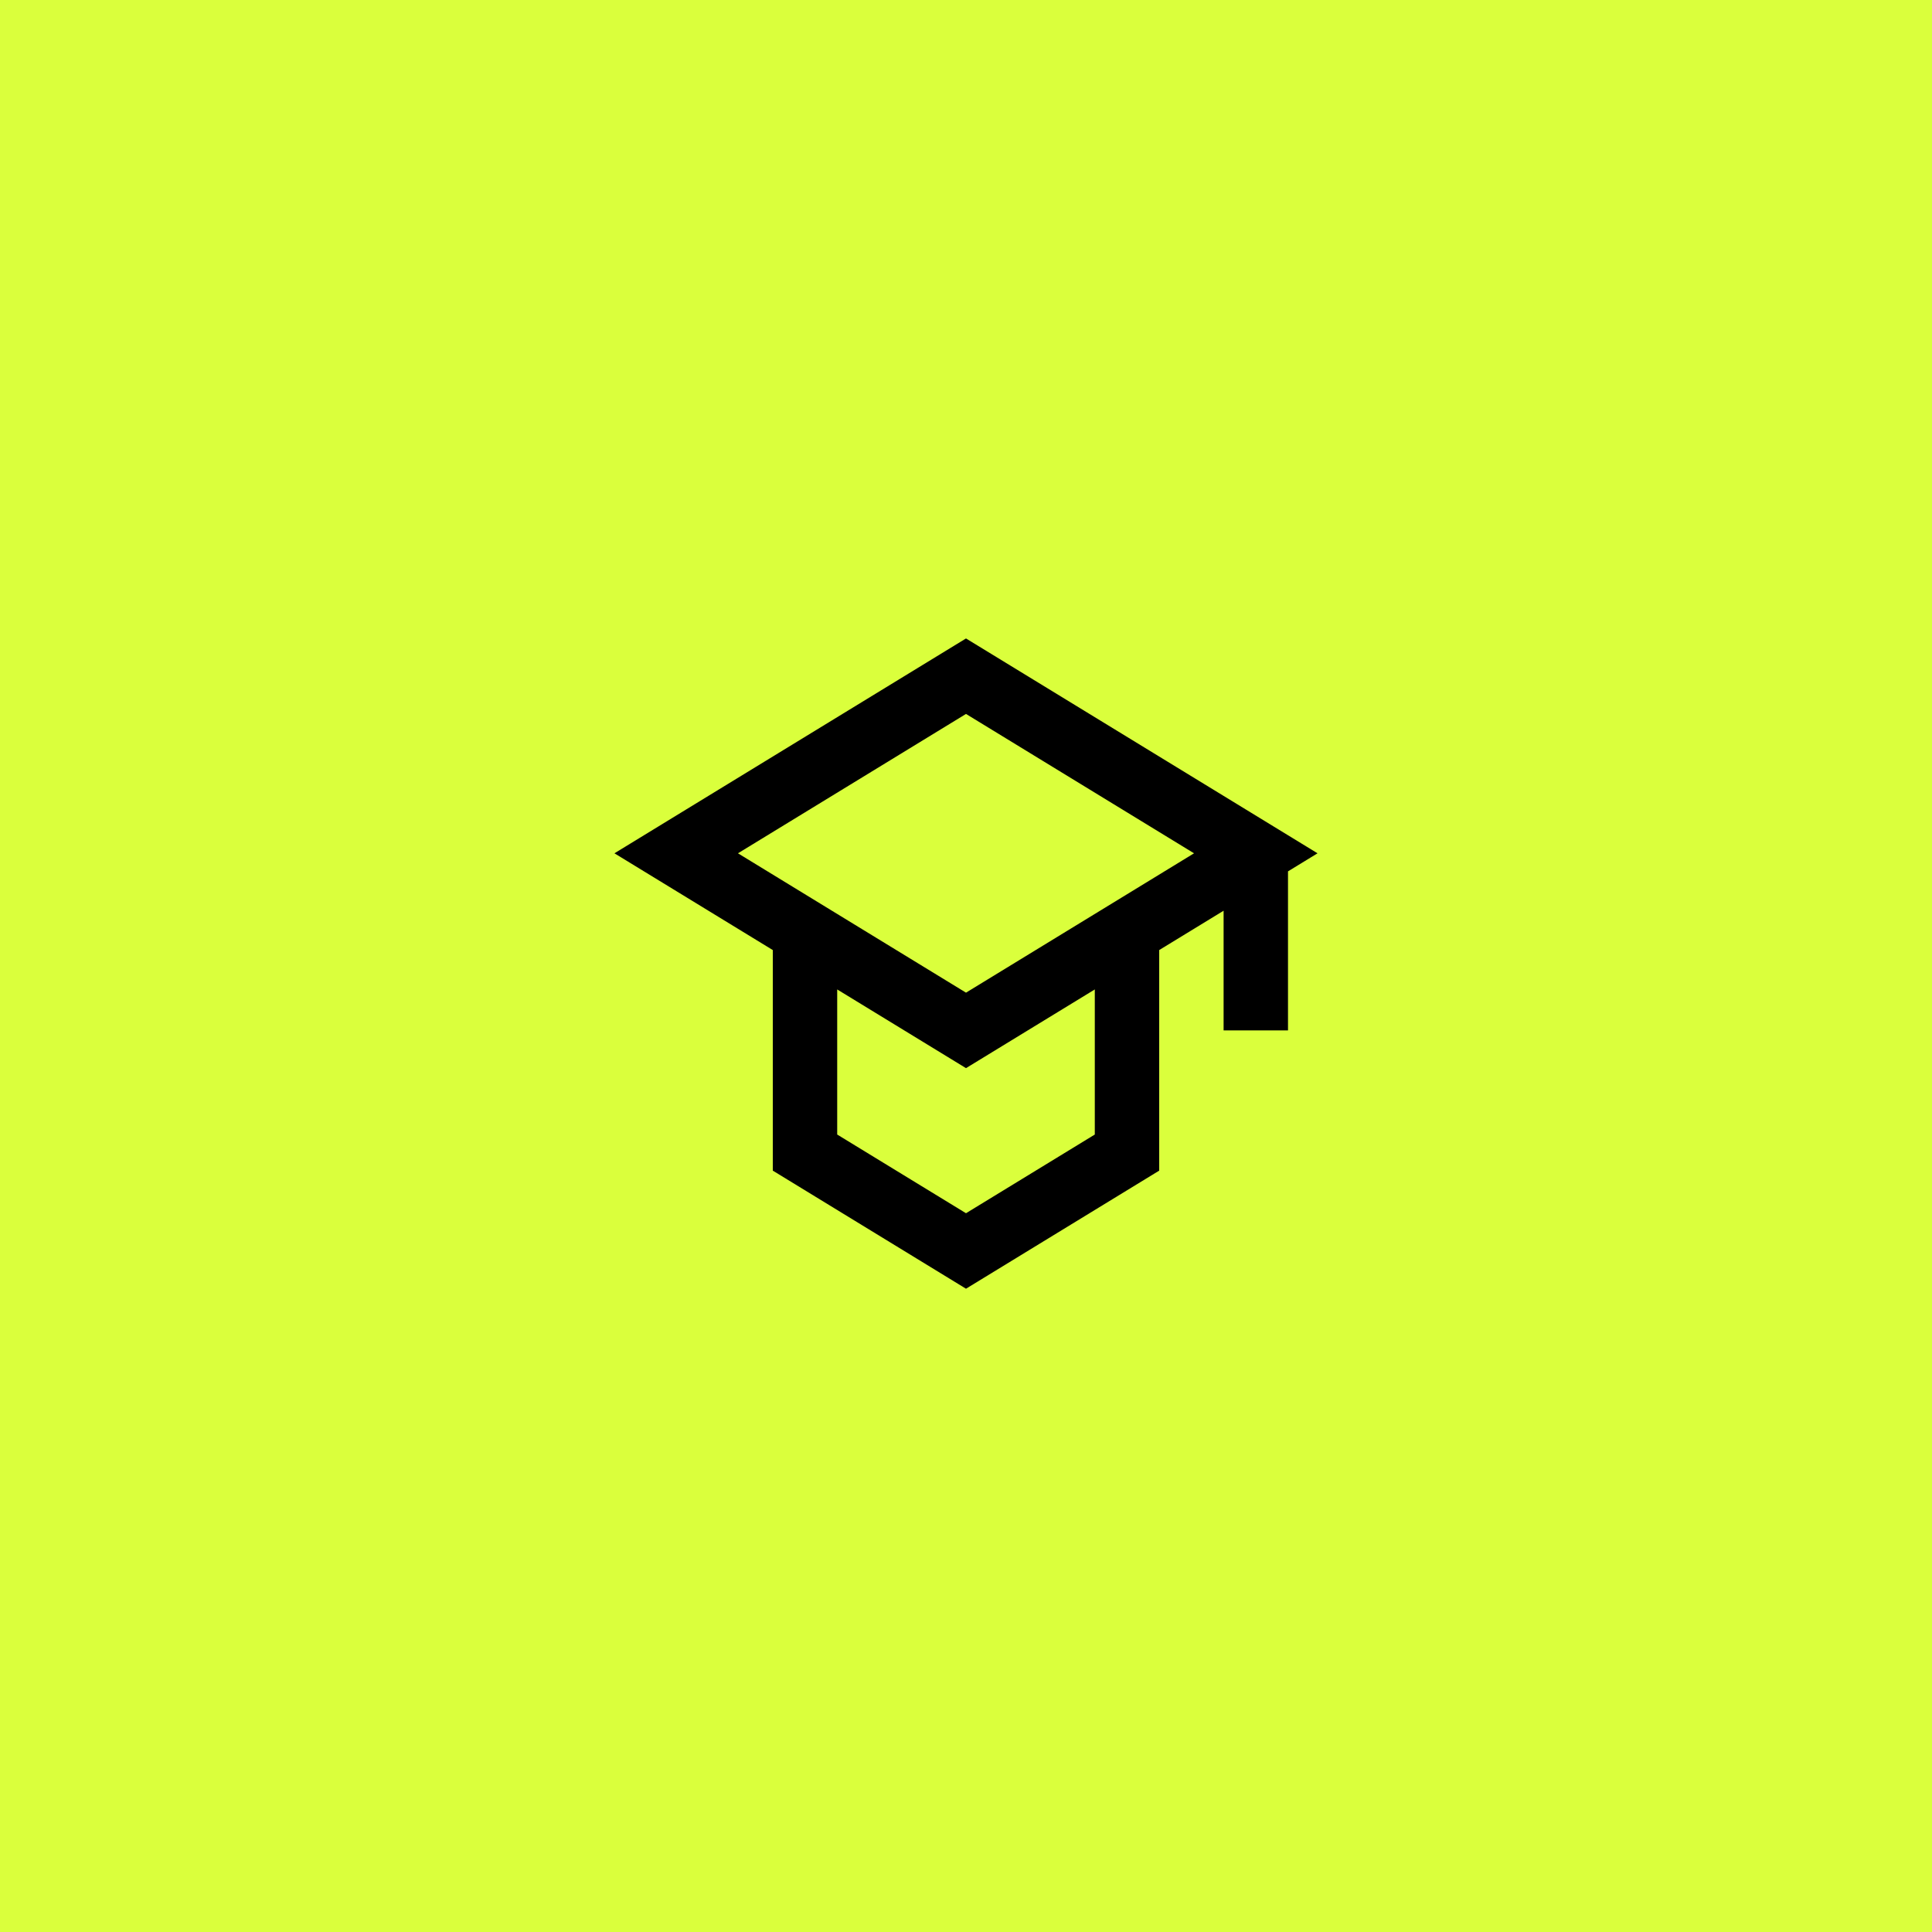
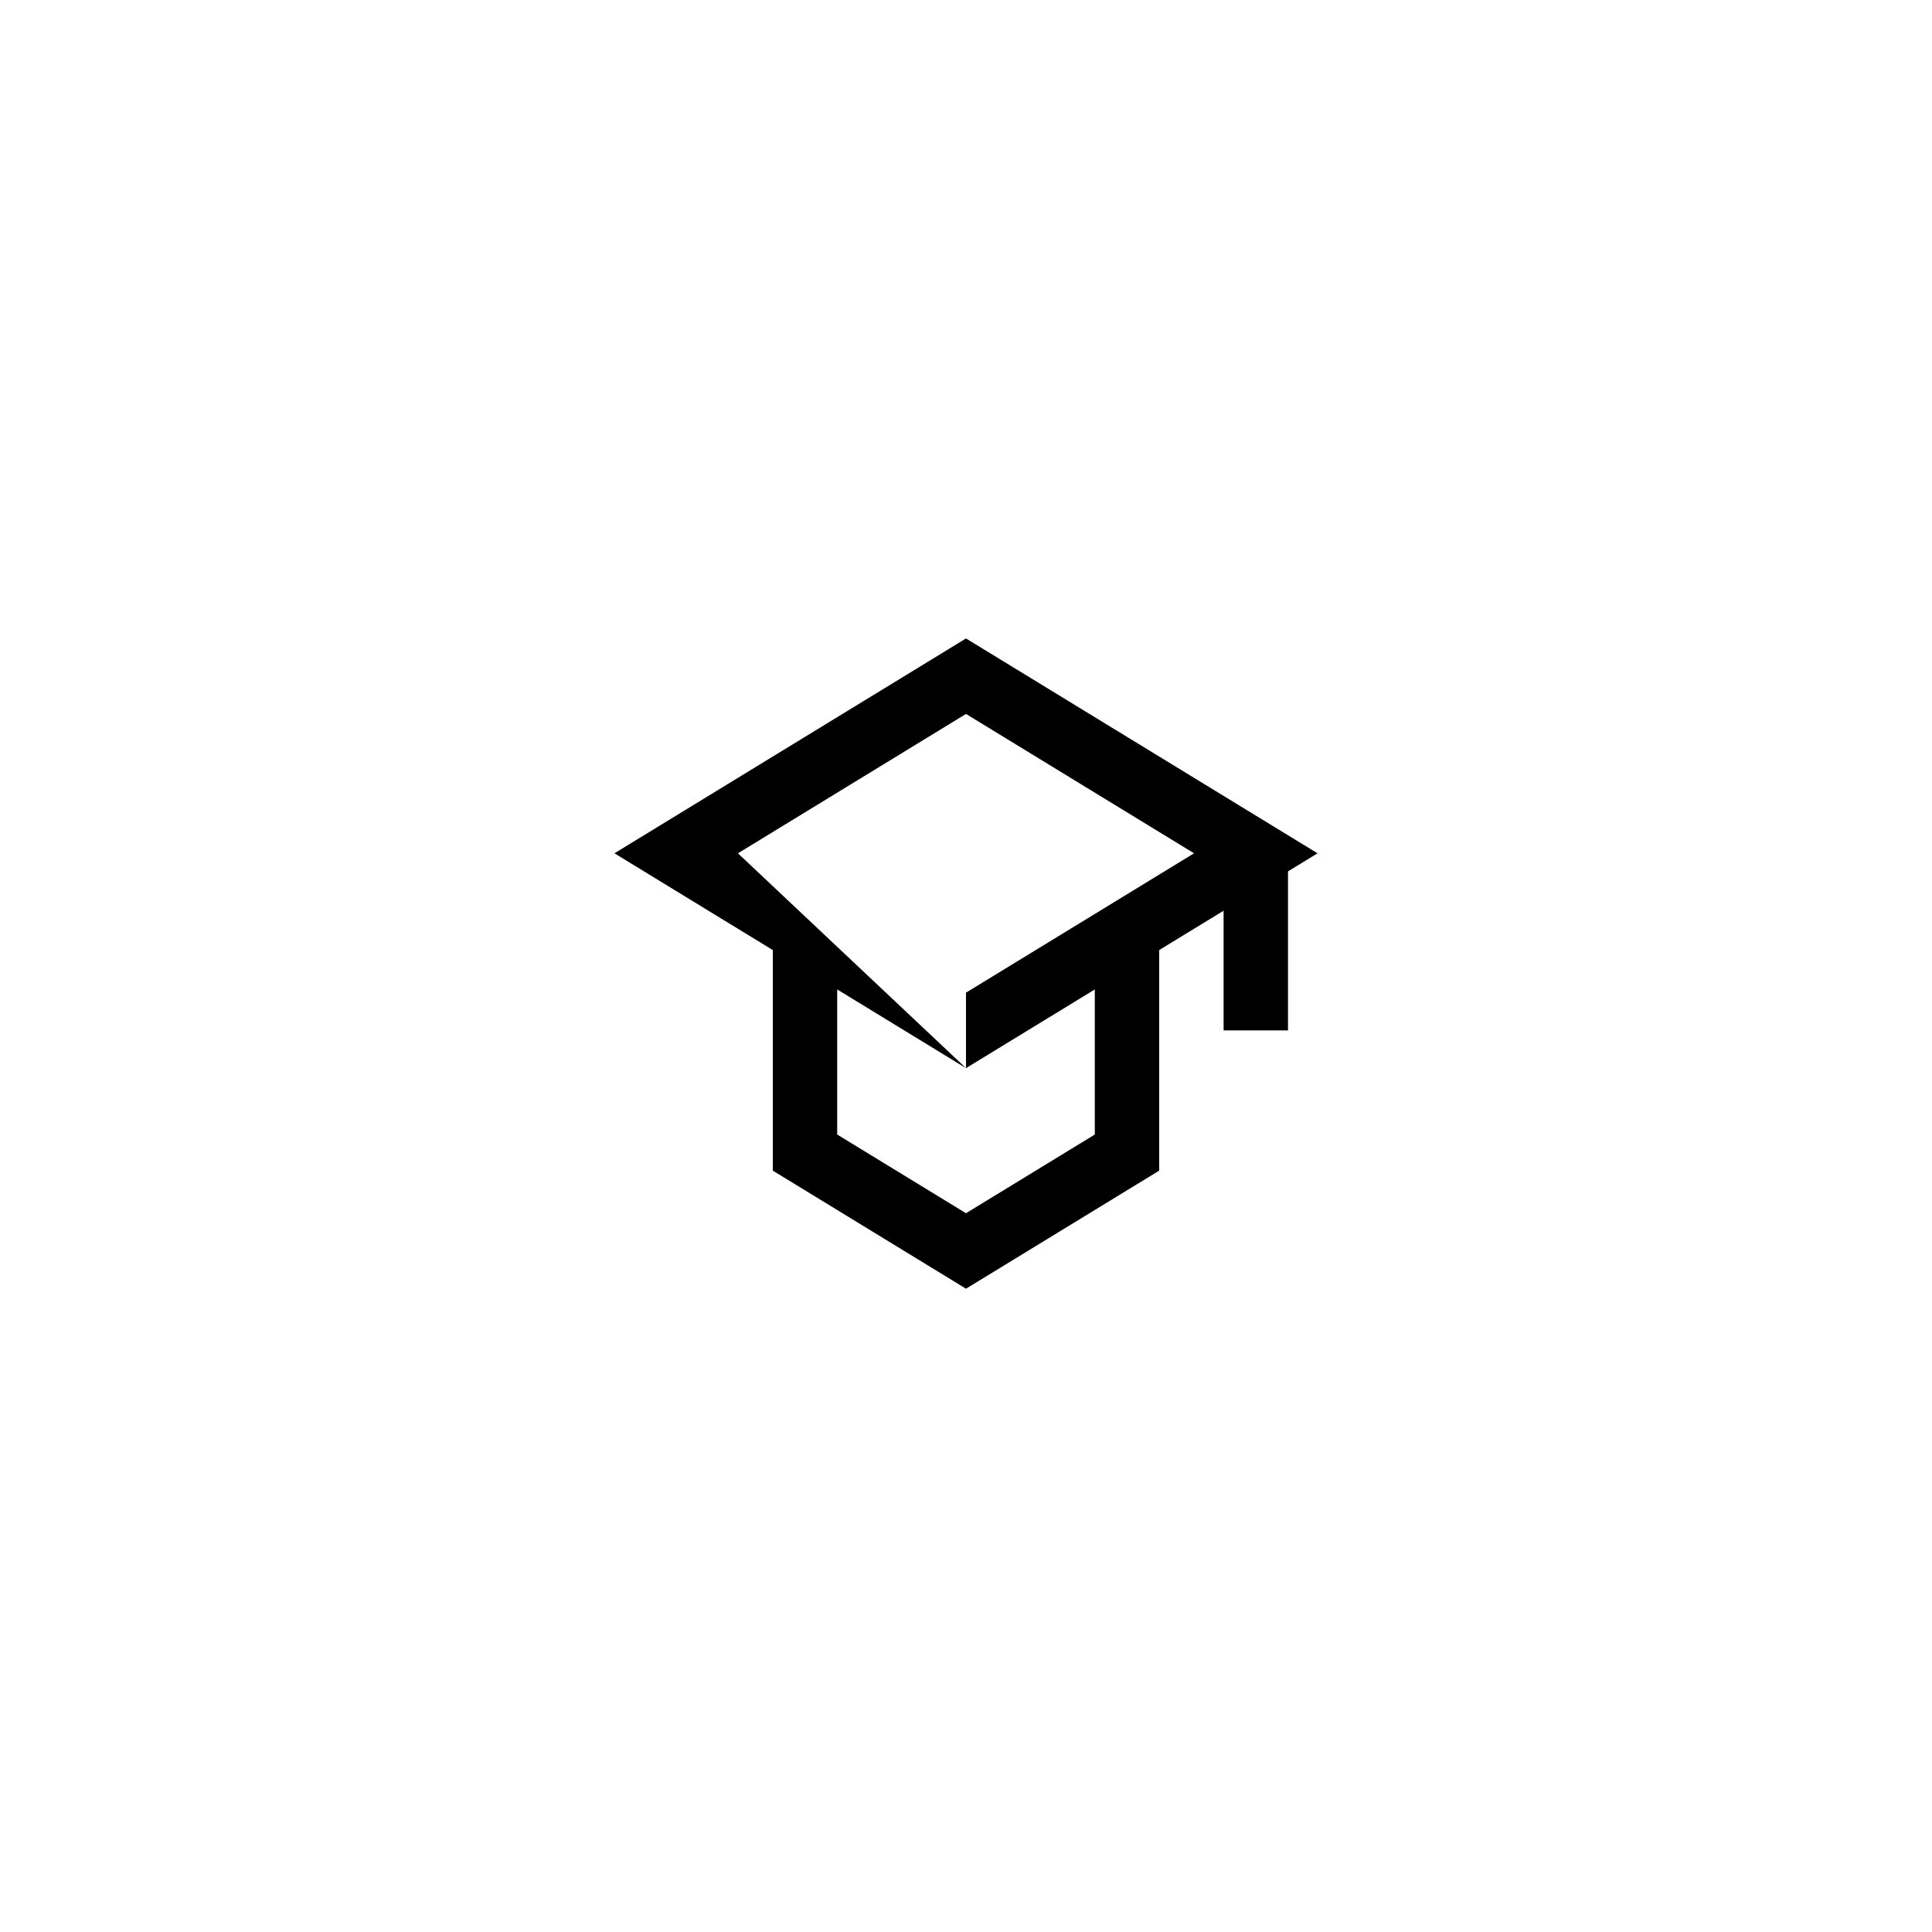
<svg xmlns="http://www.w3.org/2000/svg" width="60" height="60" viewBox="0 0 60 60" fill="none">
-   <rect width="60" height="60" fill="#DAFF3C" />
-   <path fill-rule="evenodd" clip-rule="evenodd" d="M30 19.828L40.917 26.5L40 27.061V32H38V28.283L36 29.505V36.355L30 40.022L24 36.355V29.505L19.082 26.5L30 19.828ZM30 33.172L34 30.728V35.234L30 37.678L26 35.234V30.728L30 33.172ZM22.918 26.5L30 30.828L37.082 26.5L30 22.172L22.918 26.5Z" fill="black" />
+   <path fill-rule="evenodd" clip-rule="evenodd" d="M30 19.828L40.917 26.5L40 27.061V32H38V28.283L36 29.505V36.355L30 40.022L24 36.355V29.505L19.082 26.5L30 19.828ZM30 33.172L34 30.728V35.234L30 37.678L26 35.234V30.728L30 33.172ZL30 30.828L37.082 26.5L30 22.172L22.918 26.5Z" fill="black" />
</svg>